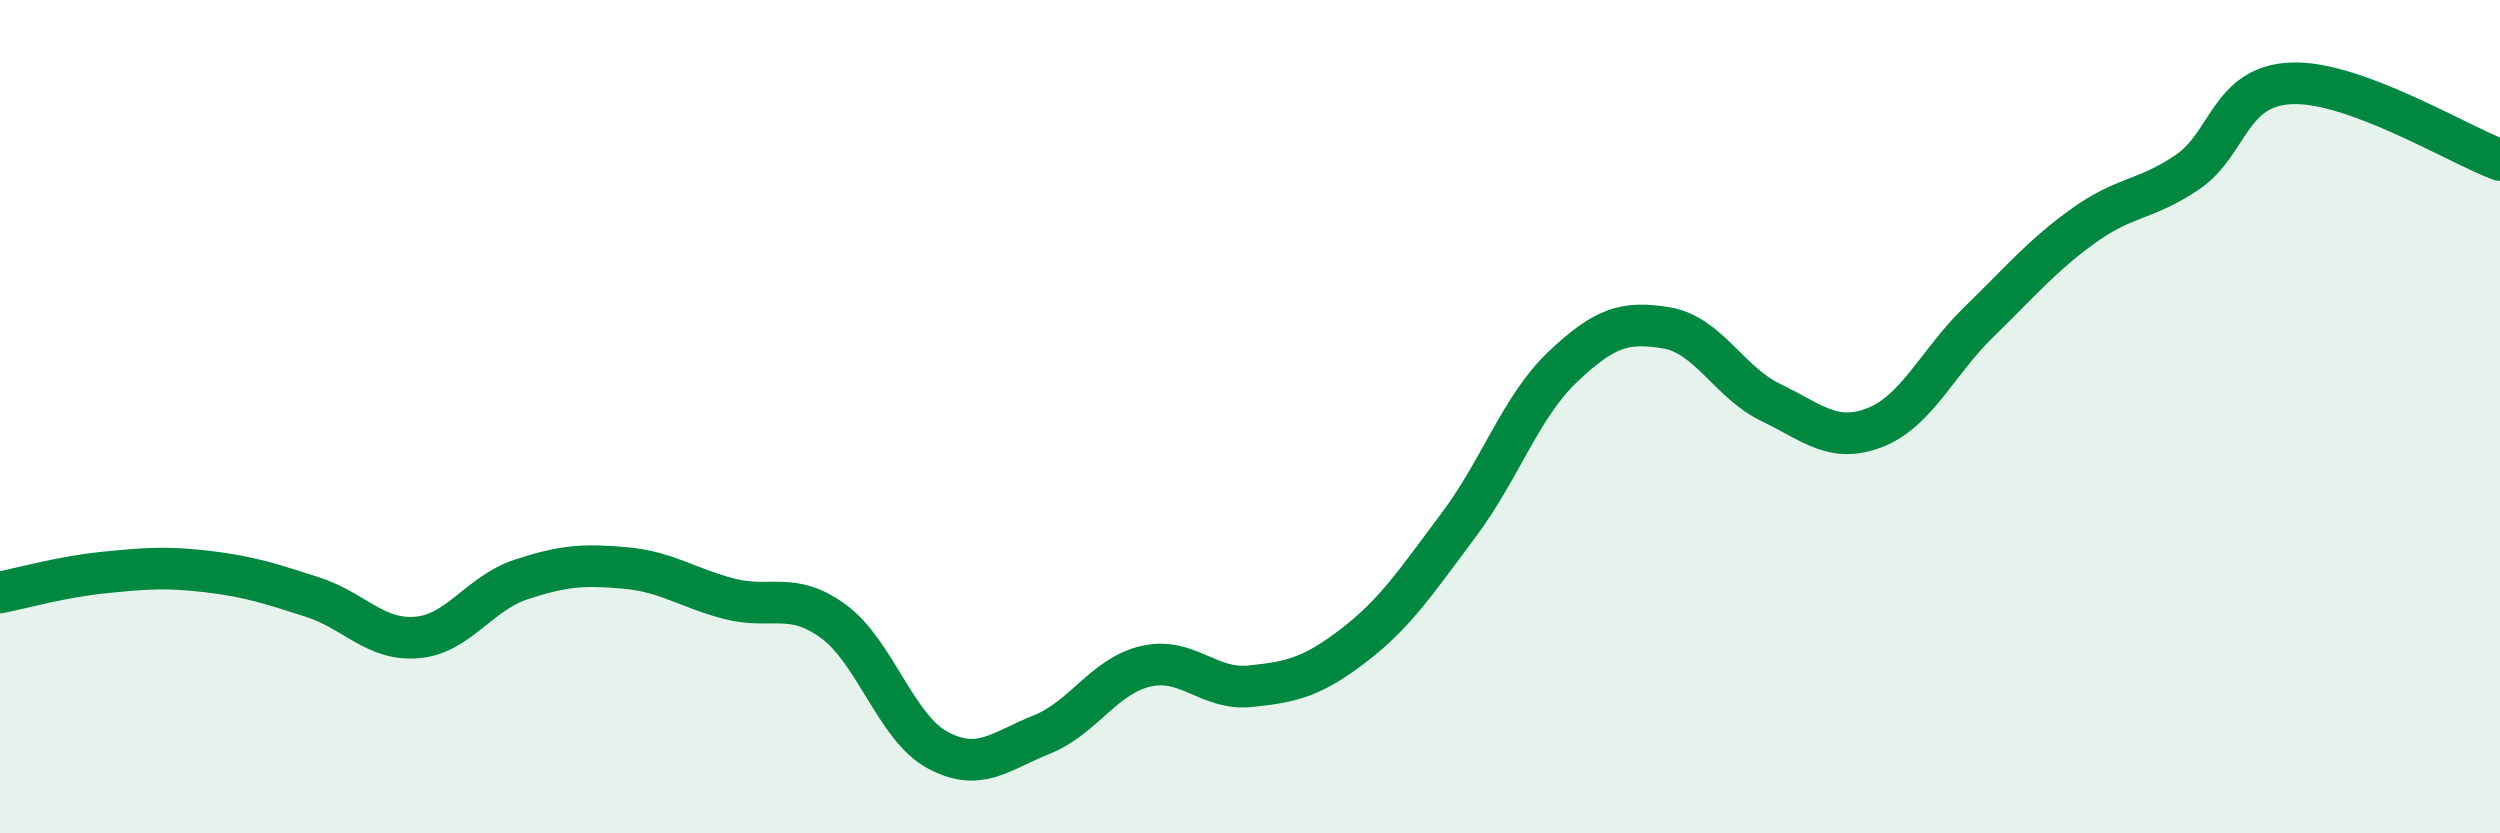
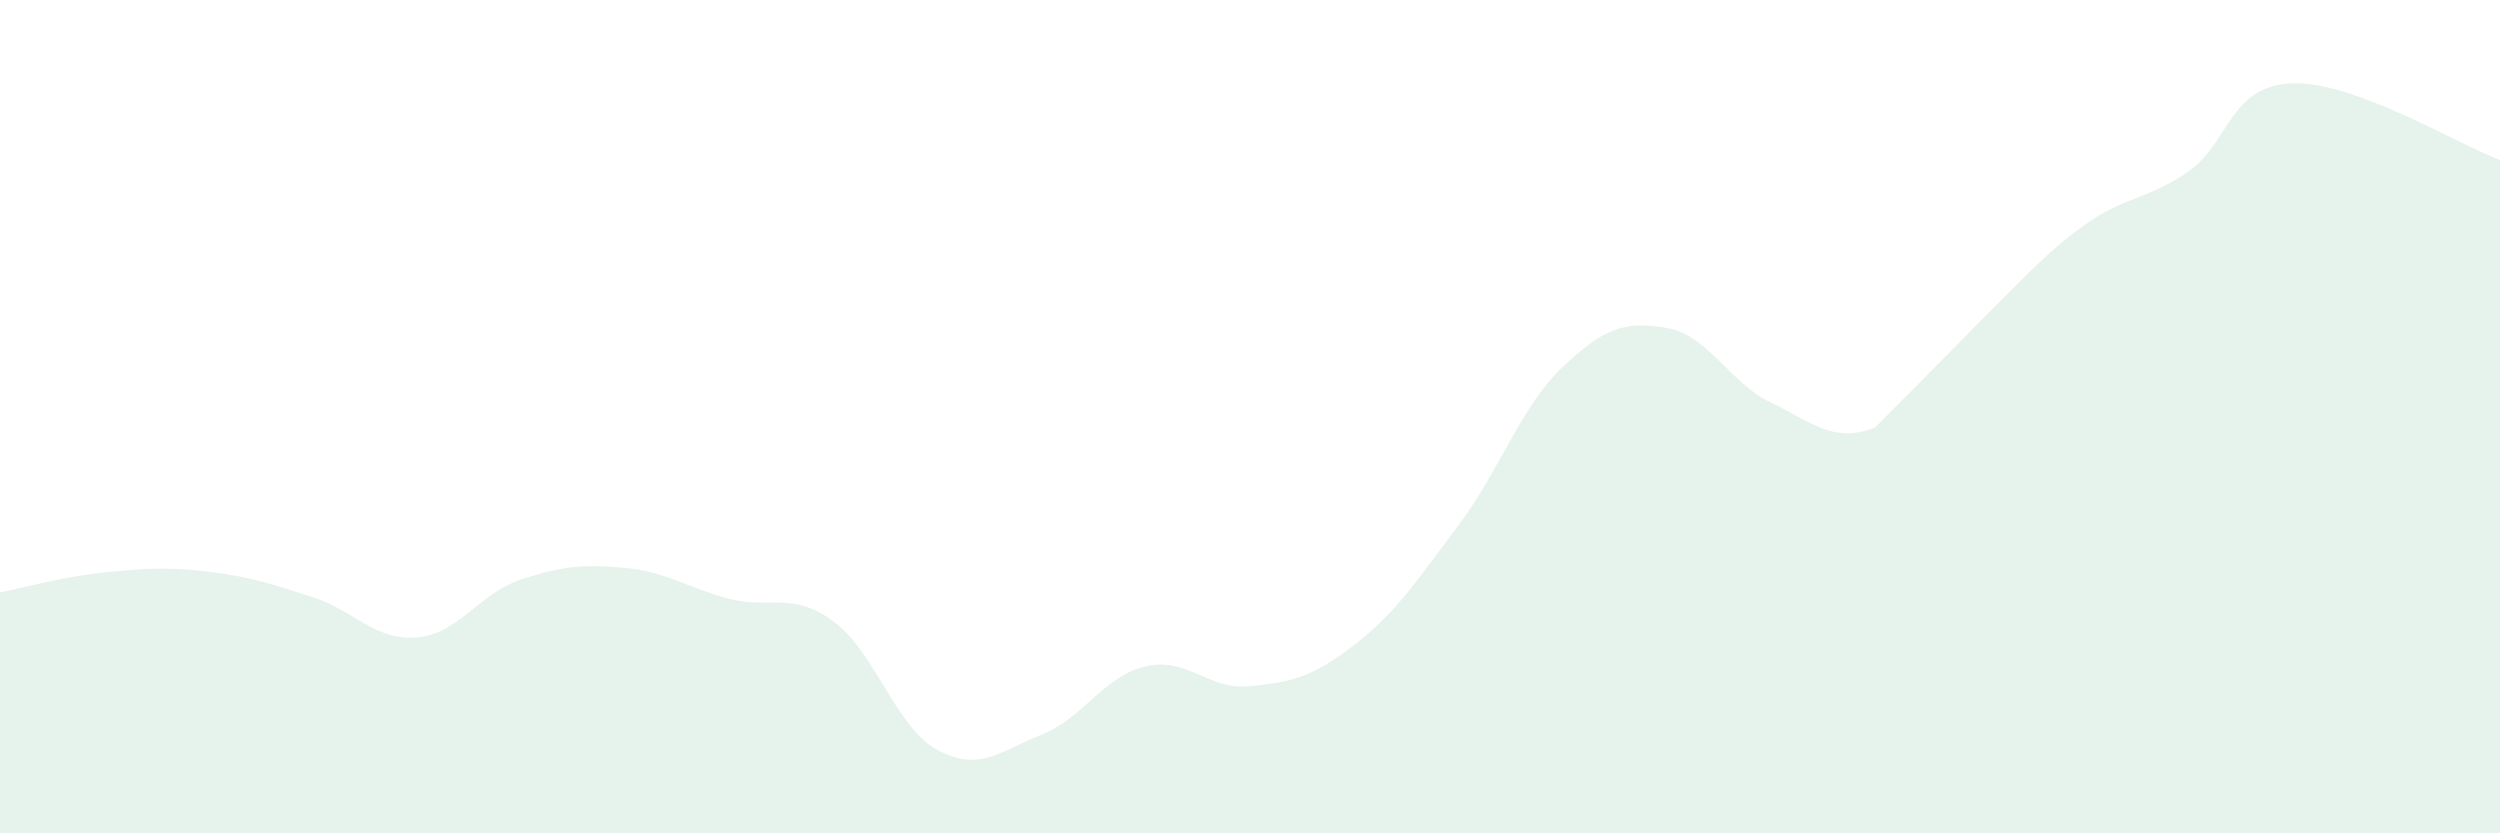
<svg xmlns="http://www.w3.org/2000/svg" width="60" height="20" viewBox="0 0 60 20">
-   <path d="M 0,14.22 C 0.5,14.12 1.5,13.84 2.5,13.74 C 3.5,13.64 4,13.6 5,13.72 C 6,13.84 6.5,14.01 7.5,14.33 C 8.5,14.65 9,15.38 10,15.3 C 11,15.22 11.5,14.24 12.5,13.91 C 13.5,13.58 14,13.54 15,13.63 C 16,13.72 16.5,14.11 17.5,14.37 C 18.5,14.63 19,14.18 20,14.91 C 21,15.64 21.5,17.46 22.5,18 C 23.5,18.54 24,18.03 25,17.63 C 26,17.23 26.5,16.22 27.5,15.99 C 28.5,15.76 29,16.57 30,16.47 C 31,16.37 31.5,16.25 32.5,15.48 C 33.5,14.71 34,13.94 35,12.61 C 36,11.28 36.5,9.76 37.5,8.81 C 38.5,7.86 39,7.7 40,7.87 C 41,8.04 41.5,9.18 42.5,9.66 C 43.5,10.14 44,10.65 45,10.26 C 46,9.87 46.5,8.69 47.5,7.72 C 48.5,6.75 49,6.14 50,5.42 C 51,4.7 51.5,4.81 52.5,4.13 C 53.5,3.45 53.5,2.06 55,2 C 56.5,1.94 59,3.47 60,3.84L60 20L0 20Z" fill="#008740" opacity="0.1" stroke-linecap="round" stroke-linejoin="round" />
-   <path d="M 0,14.22 C 0.5,14.12 1.5,13.84 2.5,13.74 C 3.5,13.64 4,13.6 5,13.72 C 6,13.84 6.5,14.01 7.5,14.33 C 8.5,14.65 9,15.38 10,15.3 C 11,15.22 11.5,14.24 12.5,13.91 C 13.5,13.58 14,13.54 15,13.63 C 16,13.72 16.5,14.11 17.5,14.37 C 18.5,14.63 19,14.18 20,14.91 C 21,15.64 21.5,17.46 22.5,18 C 23.5,18.54 24,18.03 25,17.63 C 26,17.23 26.5,16.22 27.5,15.99 C 28.5,15.76 29,16.57 30,16.47 C 31,16.37 31.5,16.25 32.5,15.48 C 33.5,14.71 34,13.94 35,12.61 C 36,11.28 36.5,9.76 37.5,8.81 C 38.5,7.86 39,7.7 40,7.87 C 41,8.04 41.5,9.18 42.5,9.66 C 43.5,10.14 44,10.65 45,10.26 C 46,9.87 46.5,8.69 47.5,7.72 C 48.5,6.75 49,6.14 50,5.42 C 51,4.7 51.5,4.81 52.5,4.13 C 53.5,3.45 53.5,2.06 55,2 C 56.5,1.94 59,3.47 60,3.84" stroke="#008740" stroke-width="1" fill="none" stroke-linecap="round" stroke-linejoin="round" />
+   <path d="M 0,14.22 C 0.5,14.12 1.5,13.84 2.5,13.74 C 3.5,13.64 4,13.6 5,13.72 C 6,13.84 6.5,14.01 7.5,14.33 C 8.5,14.65 9,15.38 10,15.3 C 11,15.22 11.5,14.24 12.5,13.91 C 13.5,13.58 14,13.54 15,13.63 C 16,13.72 16.5,14.11 17.5,14.37 C 18.5,14.63 19,14.18 20,14.91 C 21,15.64 21.5,17.46 22.5,18 C 23.5,18.54 24,18.03 25,17.63 C 26,17.23 26.5,16.22 27.5,15.99 C 28.5,15.76 29,16.57 30,16.47 C 31,16.37 31.5,16.25 32.5,15.48 C 33.5,14.71 34,13.94 35,12.61 C 36,11.28 36.5,9.76 37.5,8.81 C 38.5,7.86 39,7.7 40,7.87 C 41,8.04 41.5,9.18 42.5,9.66 C 43.5,10.14 44,10.65 45,10.26 C 48.5,6.75 49,6.14 50,5.42 C 51,4.7 51.5,4.81 52.5,4.13 C 53.5,3.45 53.5,2.06 55,2 C 56.5,1.94 59,3.47 60,3.84L60 20L0 20Z" fill="#008740" opacity="0.1" stroke-linecap="round" stroke-linejoin="round" />
</svg>